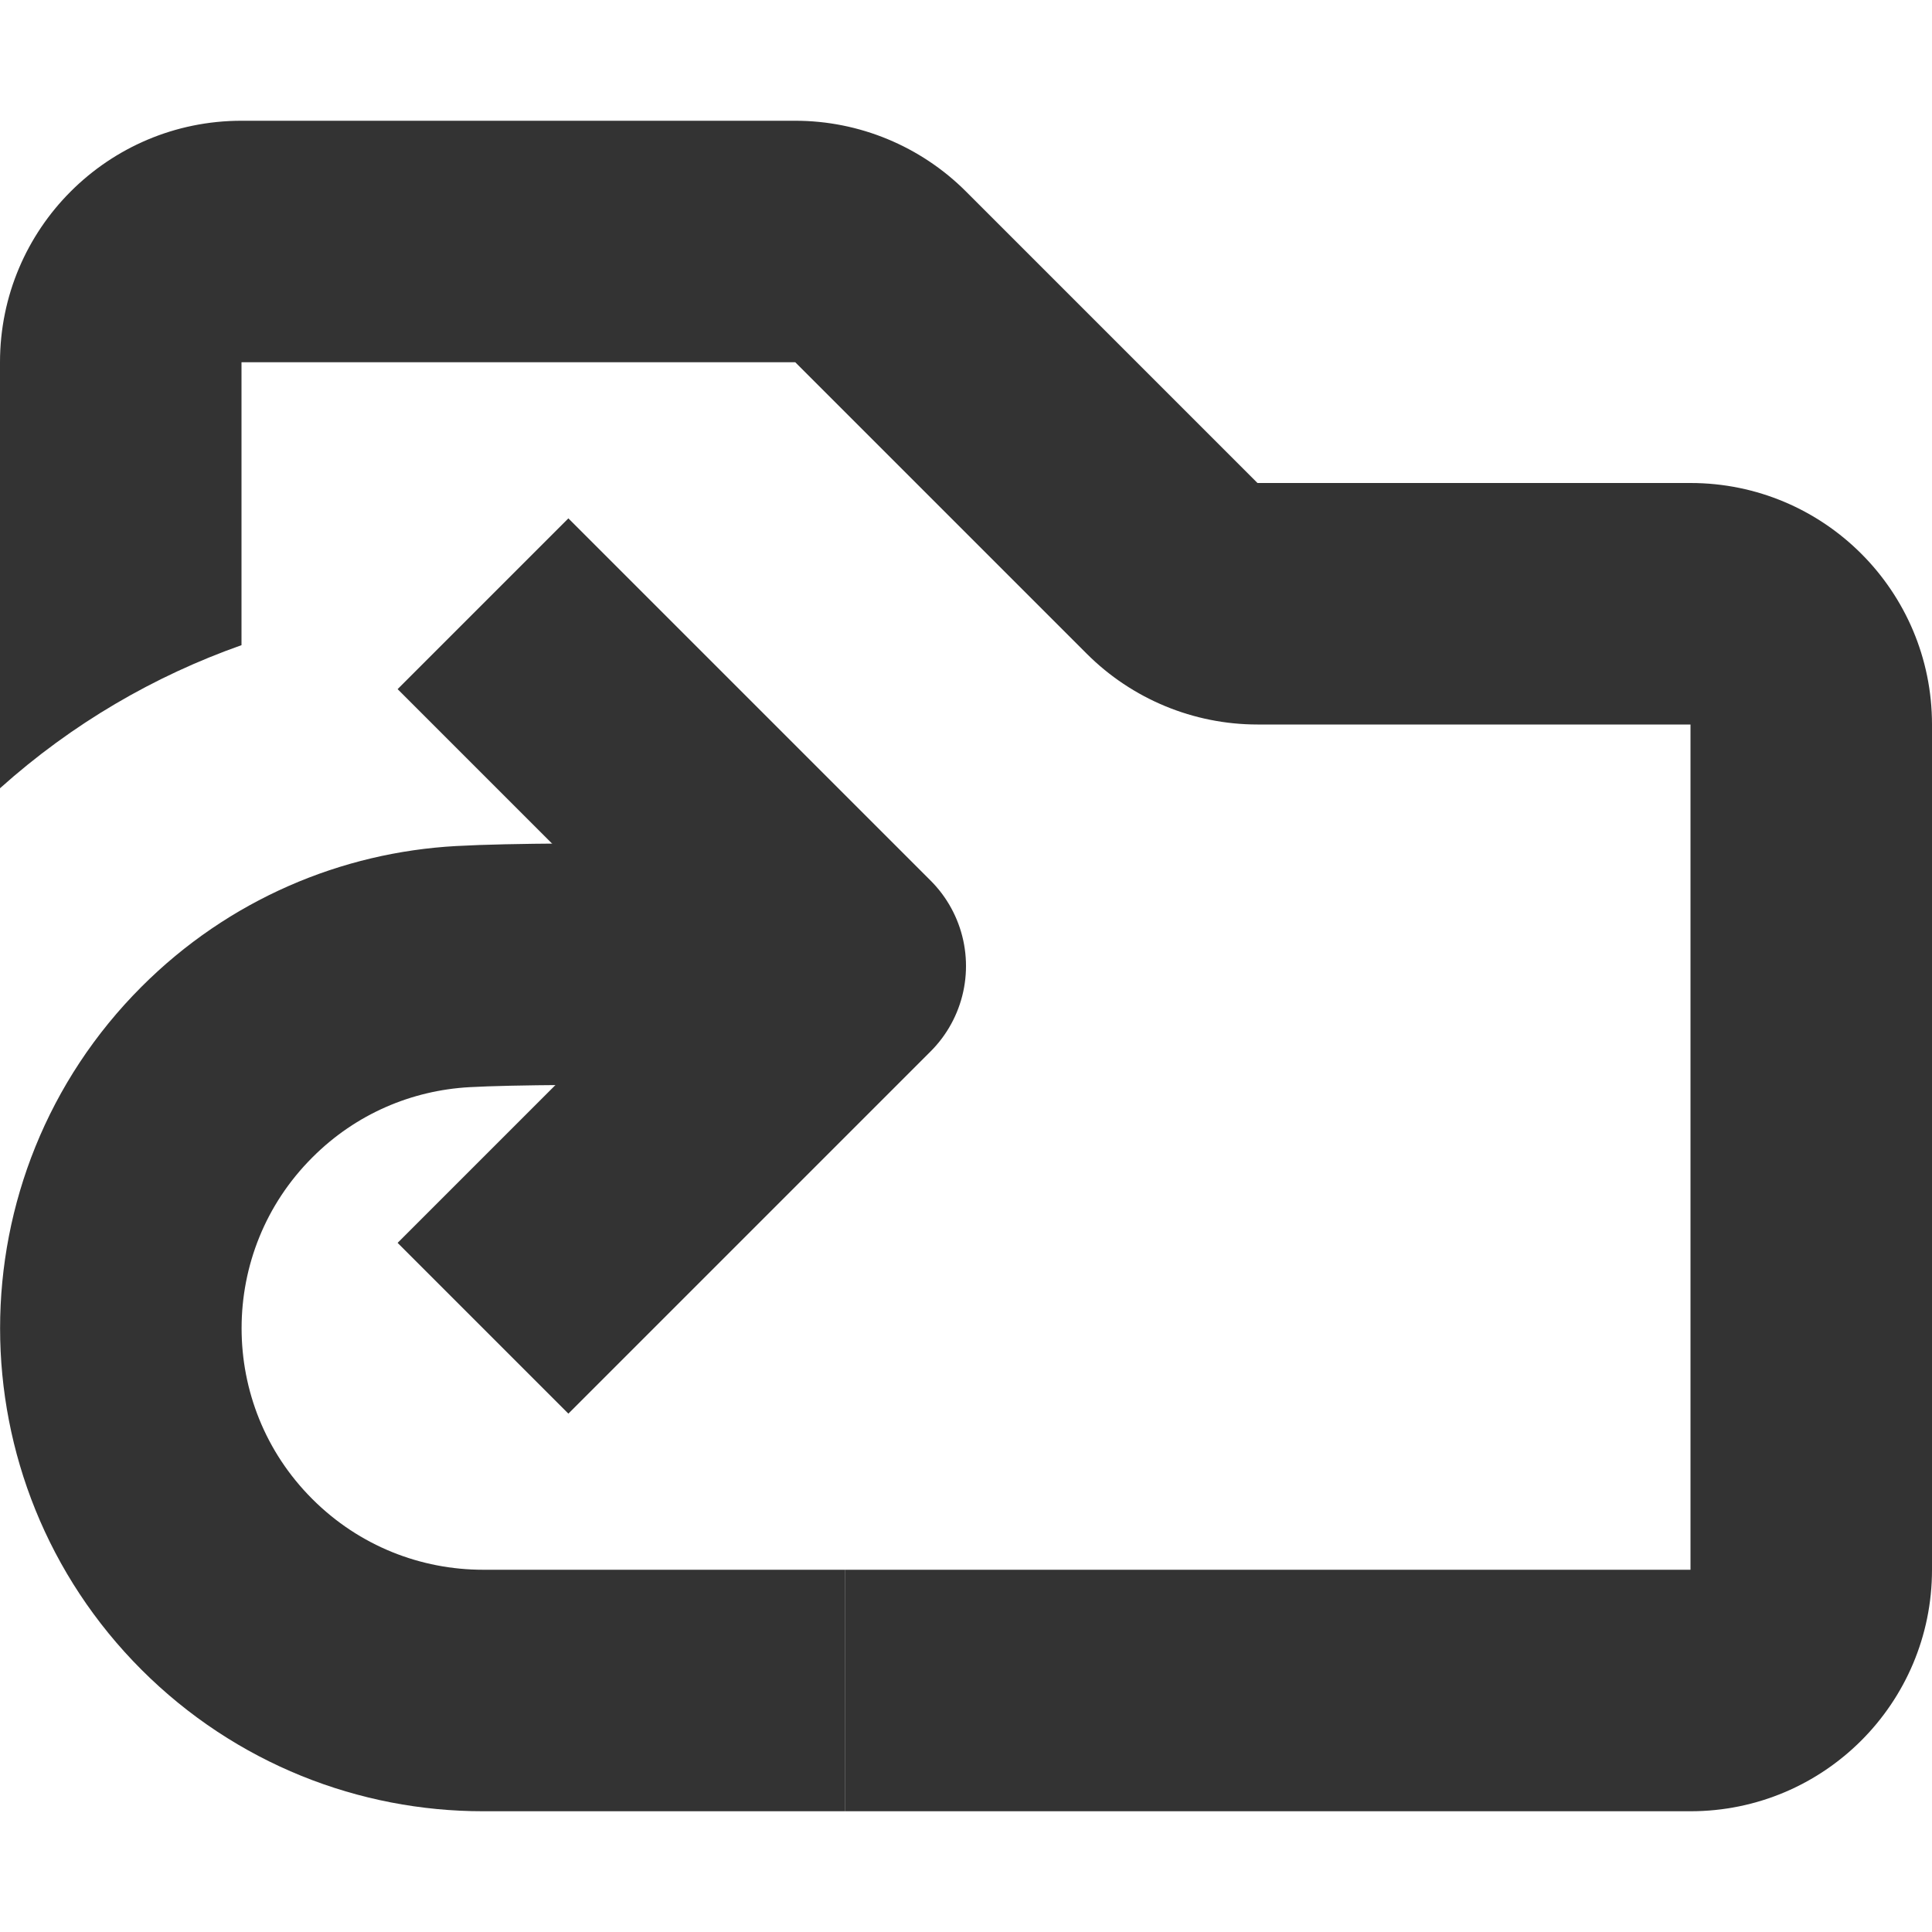
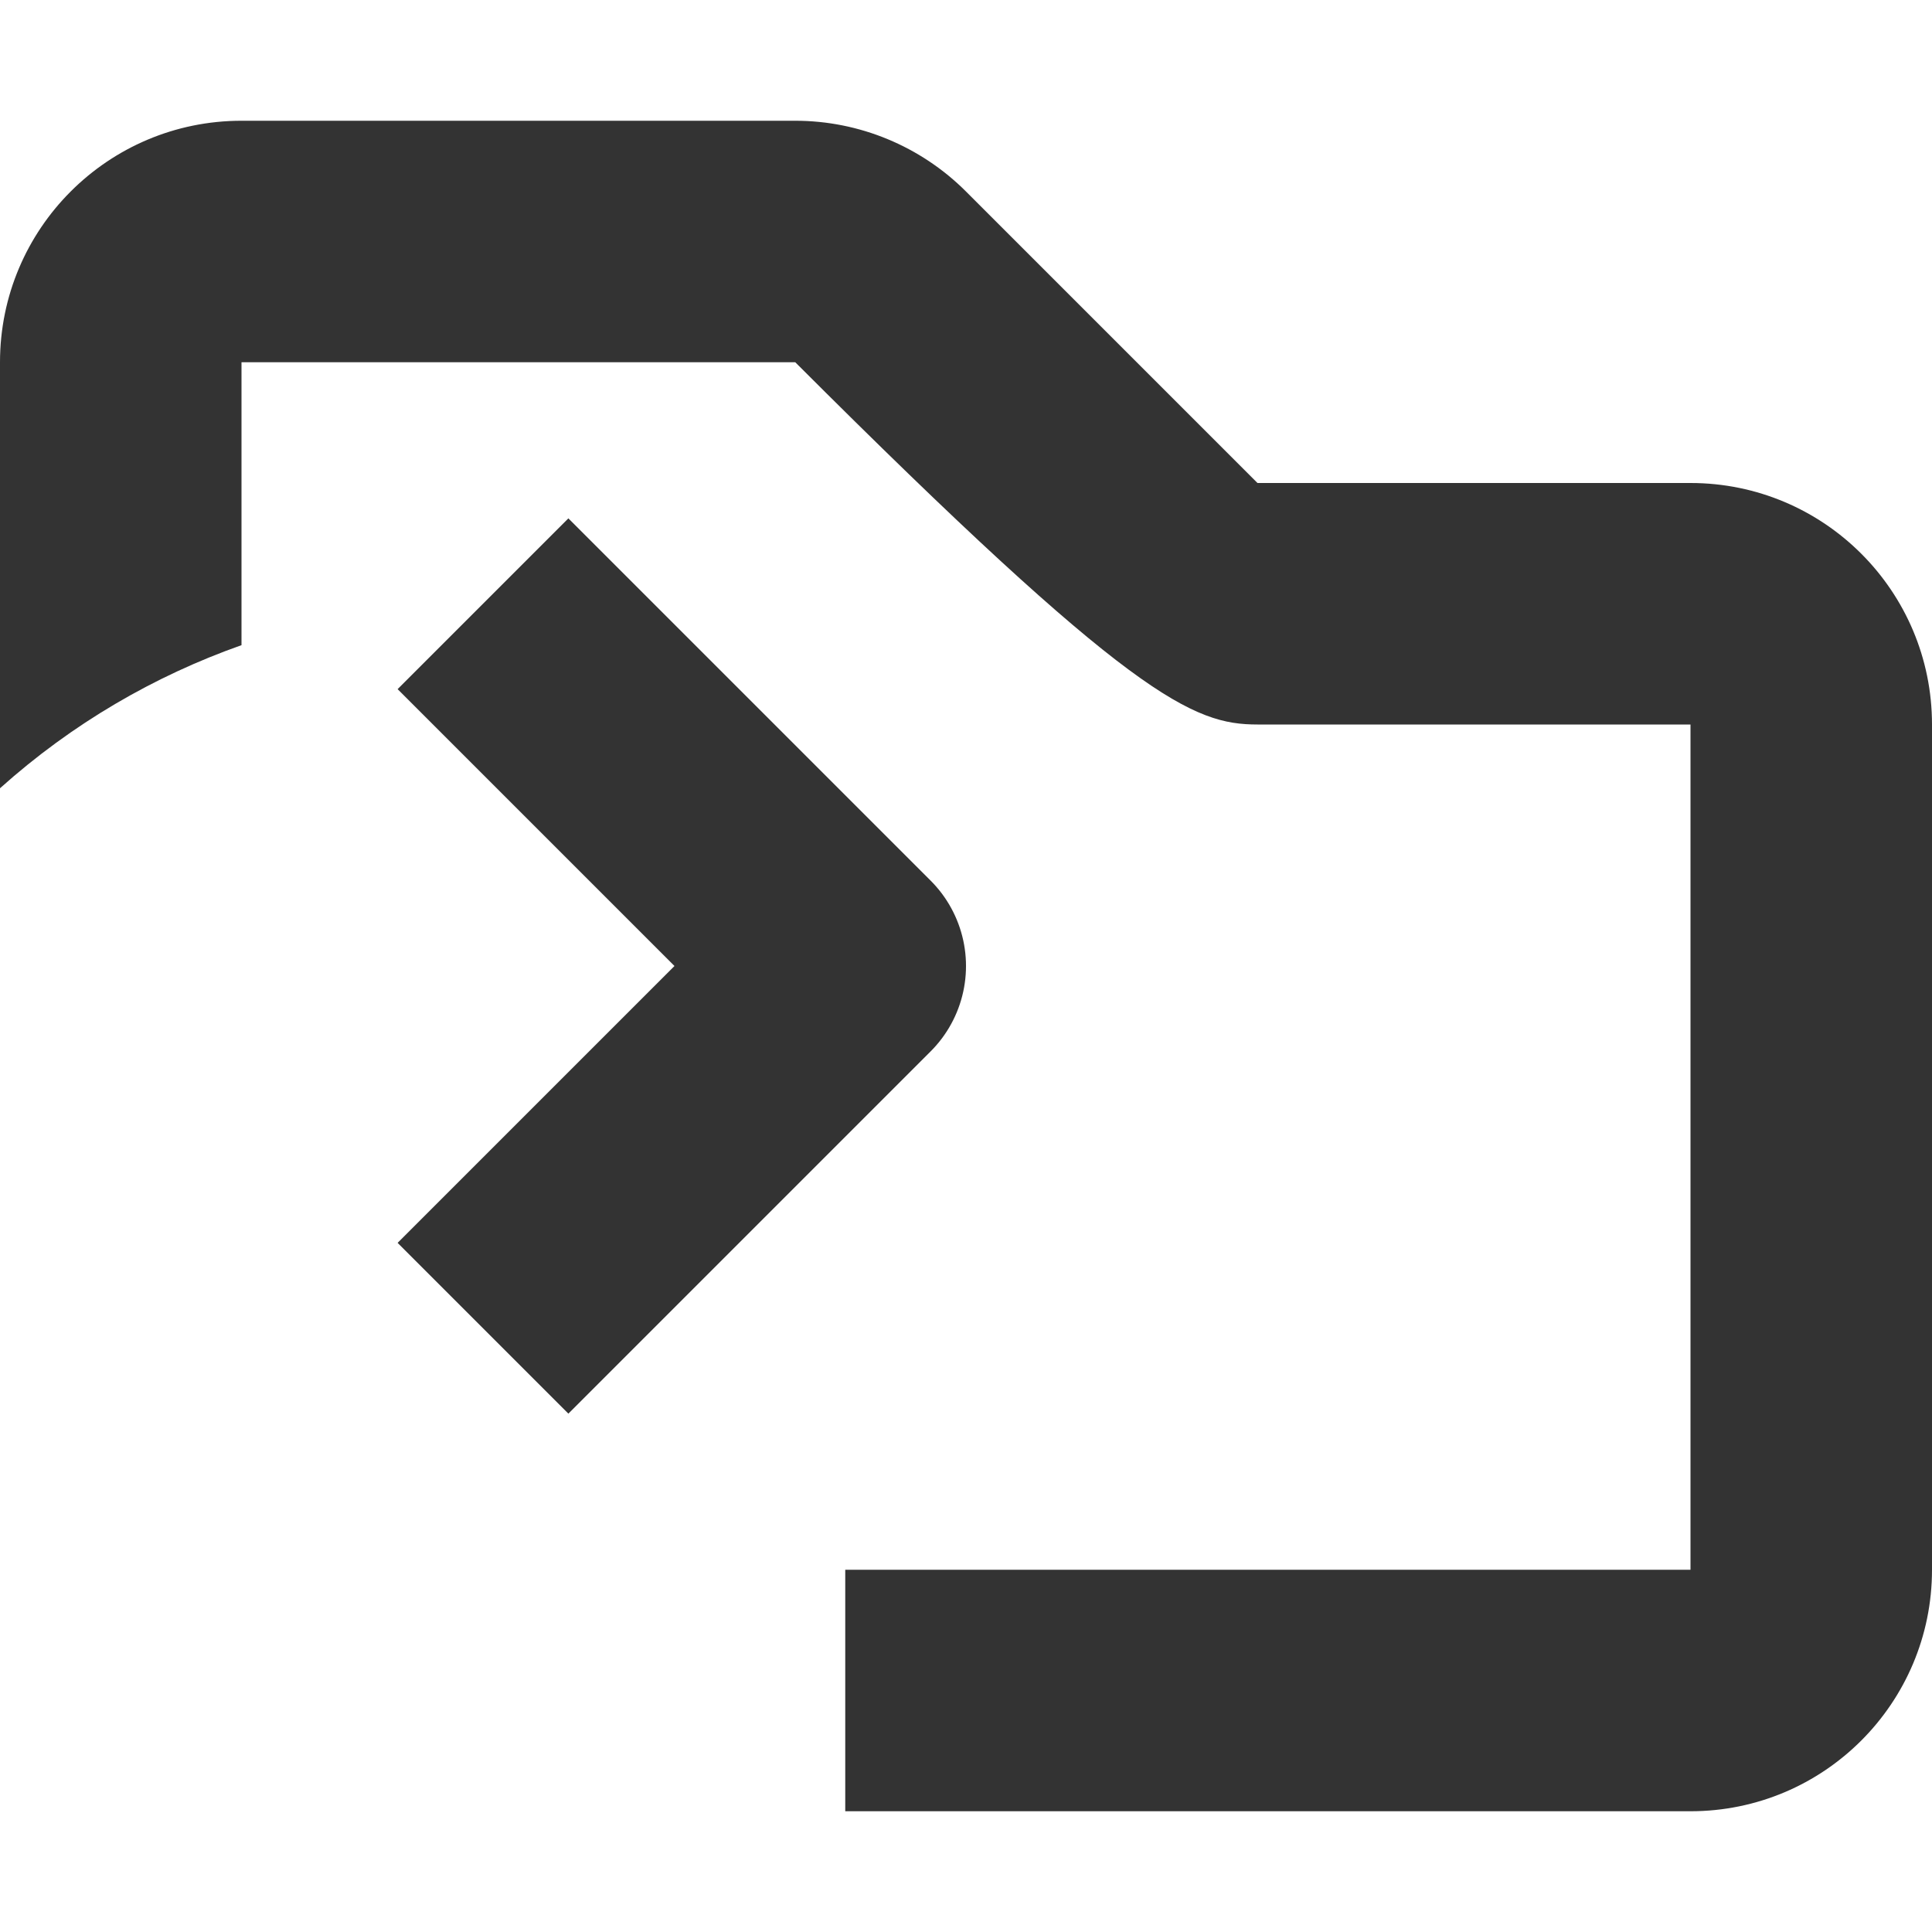
<svg xmlns="http://www.w3.org/2000/svg" width="16" height="16" viewBox="0 0 16 16" fill="none">
  <g id="16/ressing_data" clip-path="url(#clip0_45352_61457)">
    <path id="Vector 36" d="M4 5L7 8L4 11" stroke="#333333" stroke-width="2" stroke-linejoin="round" />
-     <path id="Ellipse 143" d="M7.001 8.004C7.001 8.004 4.656 7.959 3.833 8.005C3.122 8.044 2.422 8.335 1.879 8.879C0.708 10.05 0.708 11.95 1.879 13.121C2.465 13.707 3.233 14 4 14L7 14" stroke="#333333" stroke-width="2" stroke-linejoin="round" />
-     <path id="Subtract" fill-rule="evenodd" clip-rule="evenodd" d="M2 1C0.895 1 0 1.895 0 3V6.528C0.598 5.992 1.28 5.597 2 5.343V3H6.586L9 5.414C9.375 5.789 9.884 6 10.414 6H14V13H7V15H14C15.105 15 16 14.105 16 13V6C16 4.895 15.105 4 14 4H10.414L8 1.586C7.625 1.211 7.116 1 6.586 1H2Z" fill="#333333" />
+     <path id="Subtract" fill-rule="evenodd" clip-rule="evenodd" d="M2 1C0.895 1 0 1.895 0 3V6.528C0.598 5.992 1.28 5.597 2 5.343V3H6.586C9.375 5.789 9.884 6 10.414 6H14V13H7V15H14C15.105 15 16 14.105 16 13V6C16 4.895 15.105 4 14 4H10.414L8 1.586C7.625 1.211 7.116 1 6.586 1H2Z" fill="#333333" />
  </g>
  <defs>
    <clipPath id="clip0_45352_61457">
      <rect width="16" height="16" fill="white" />
    </clipPath>
  </defs>
</svg>